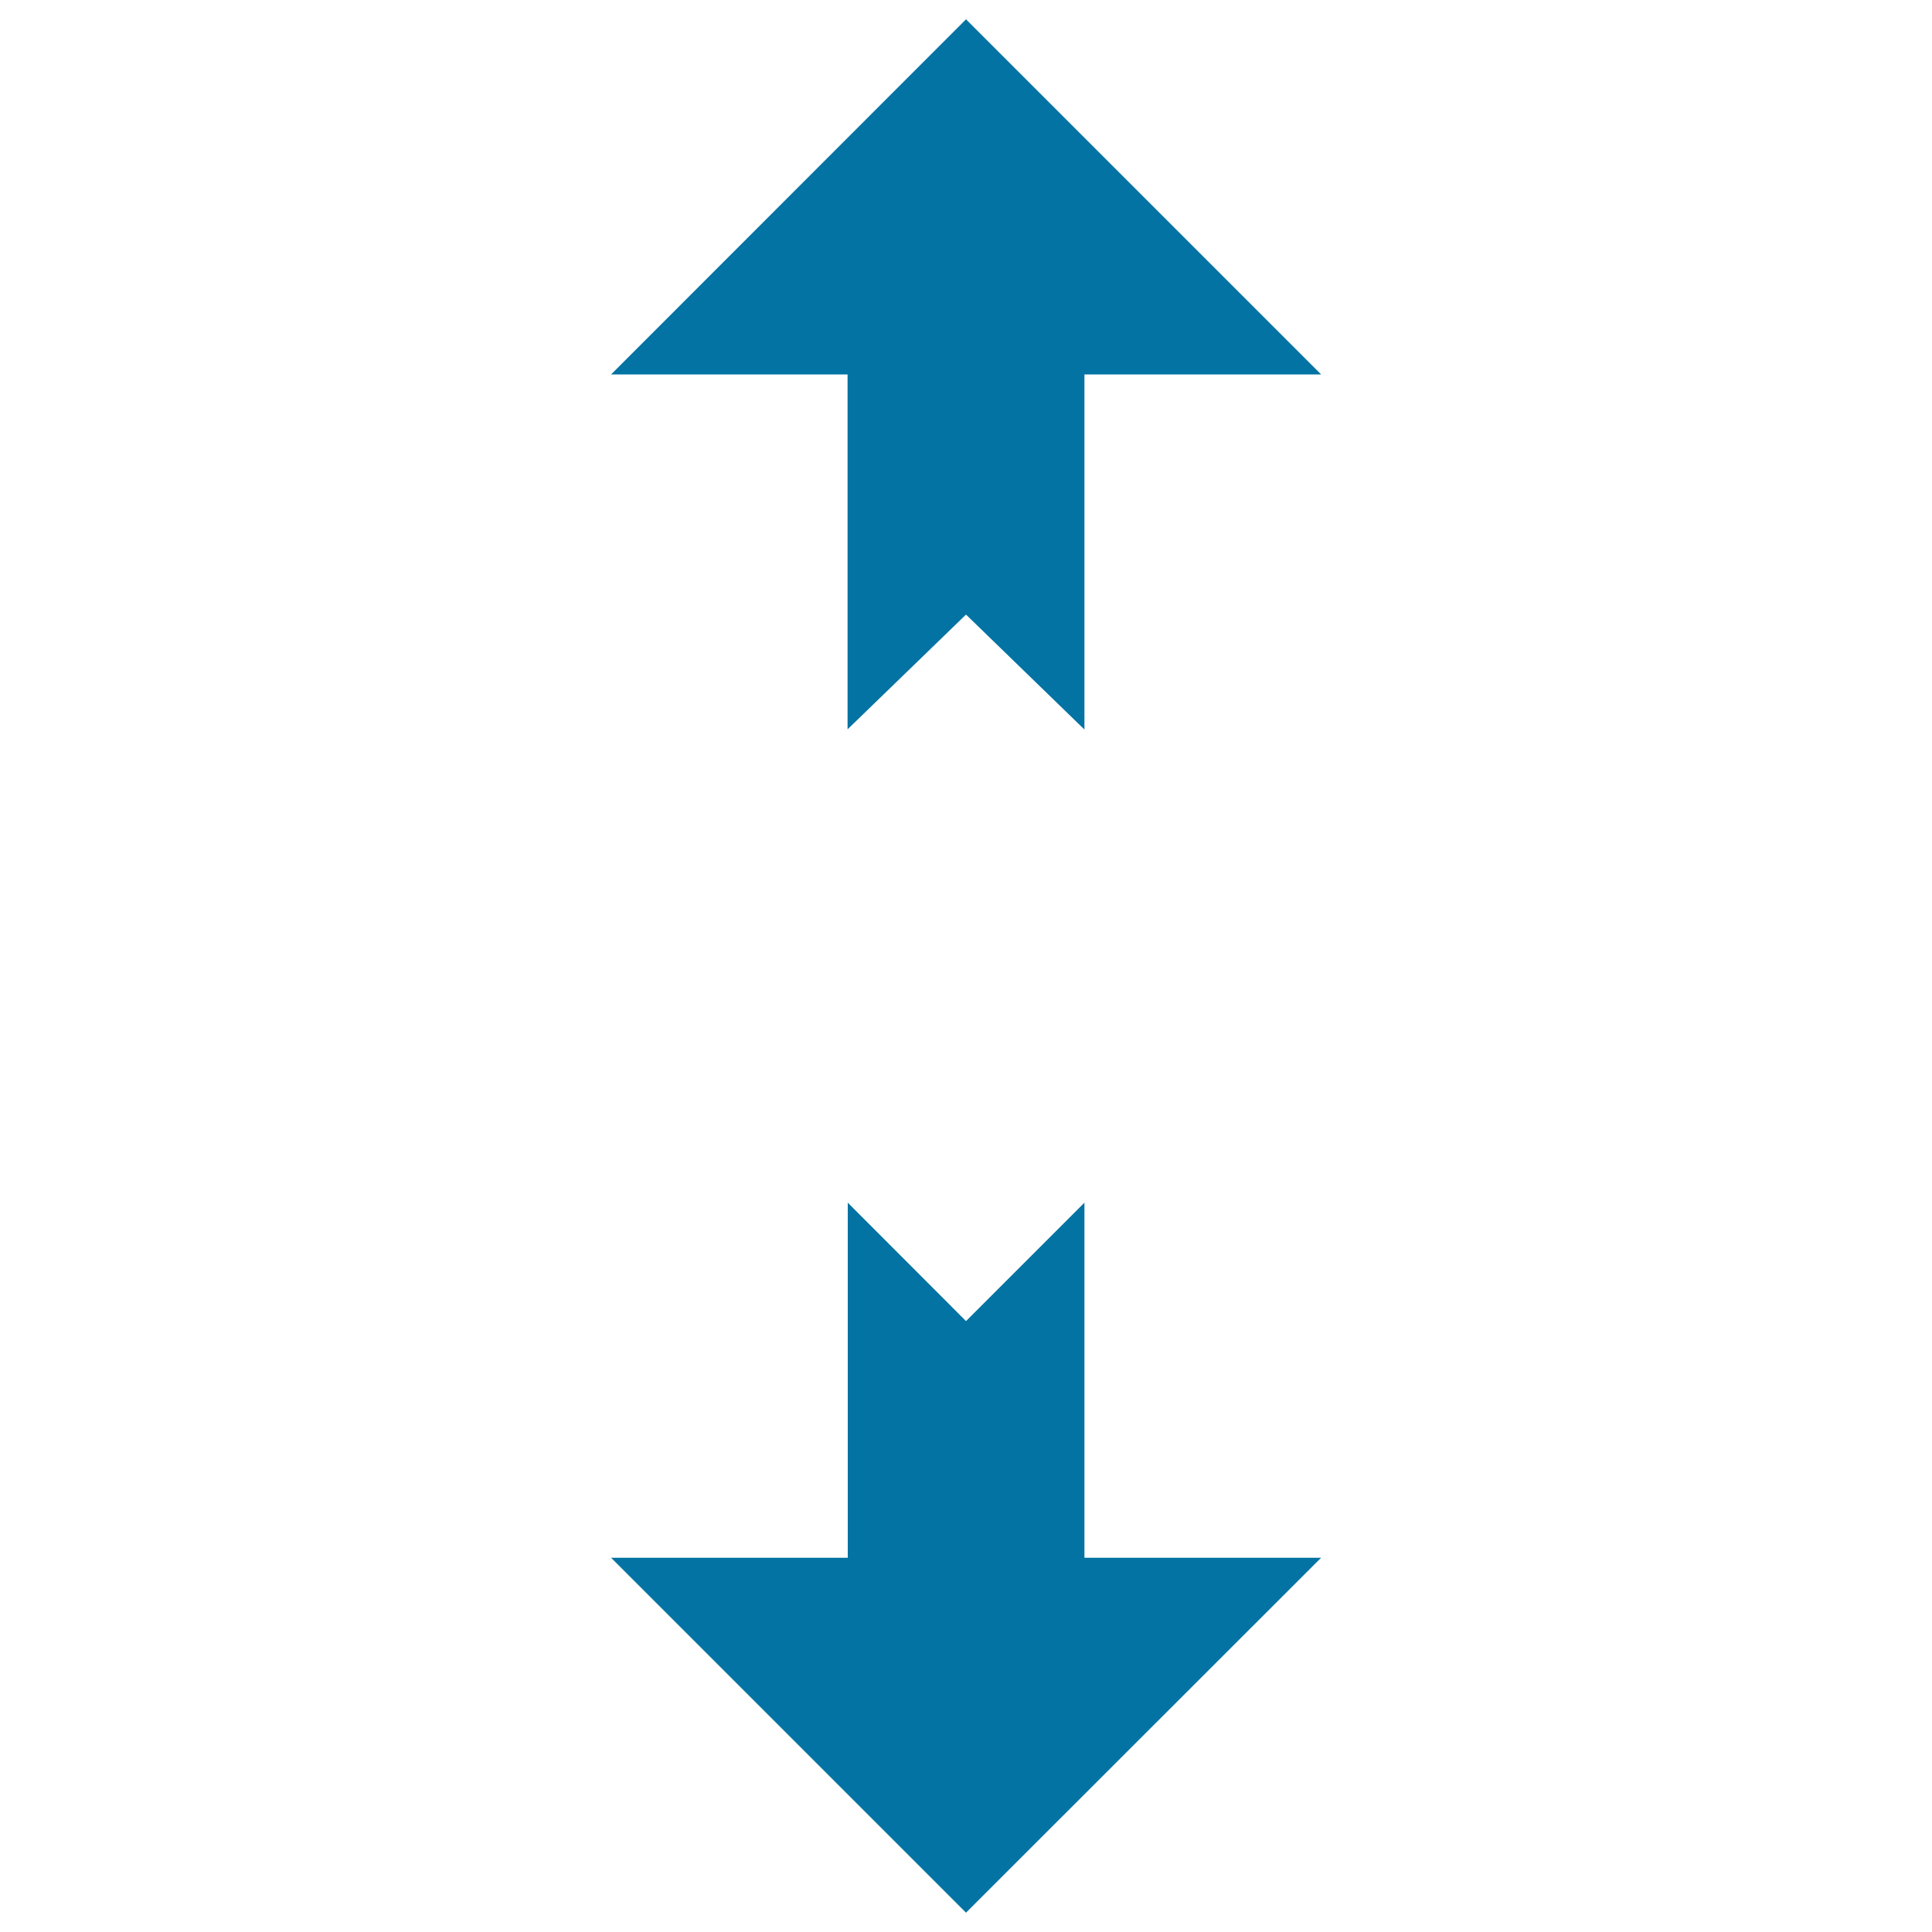
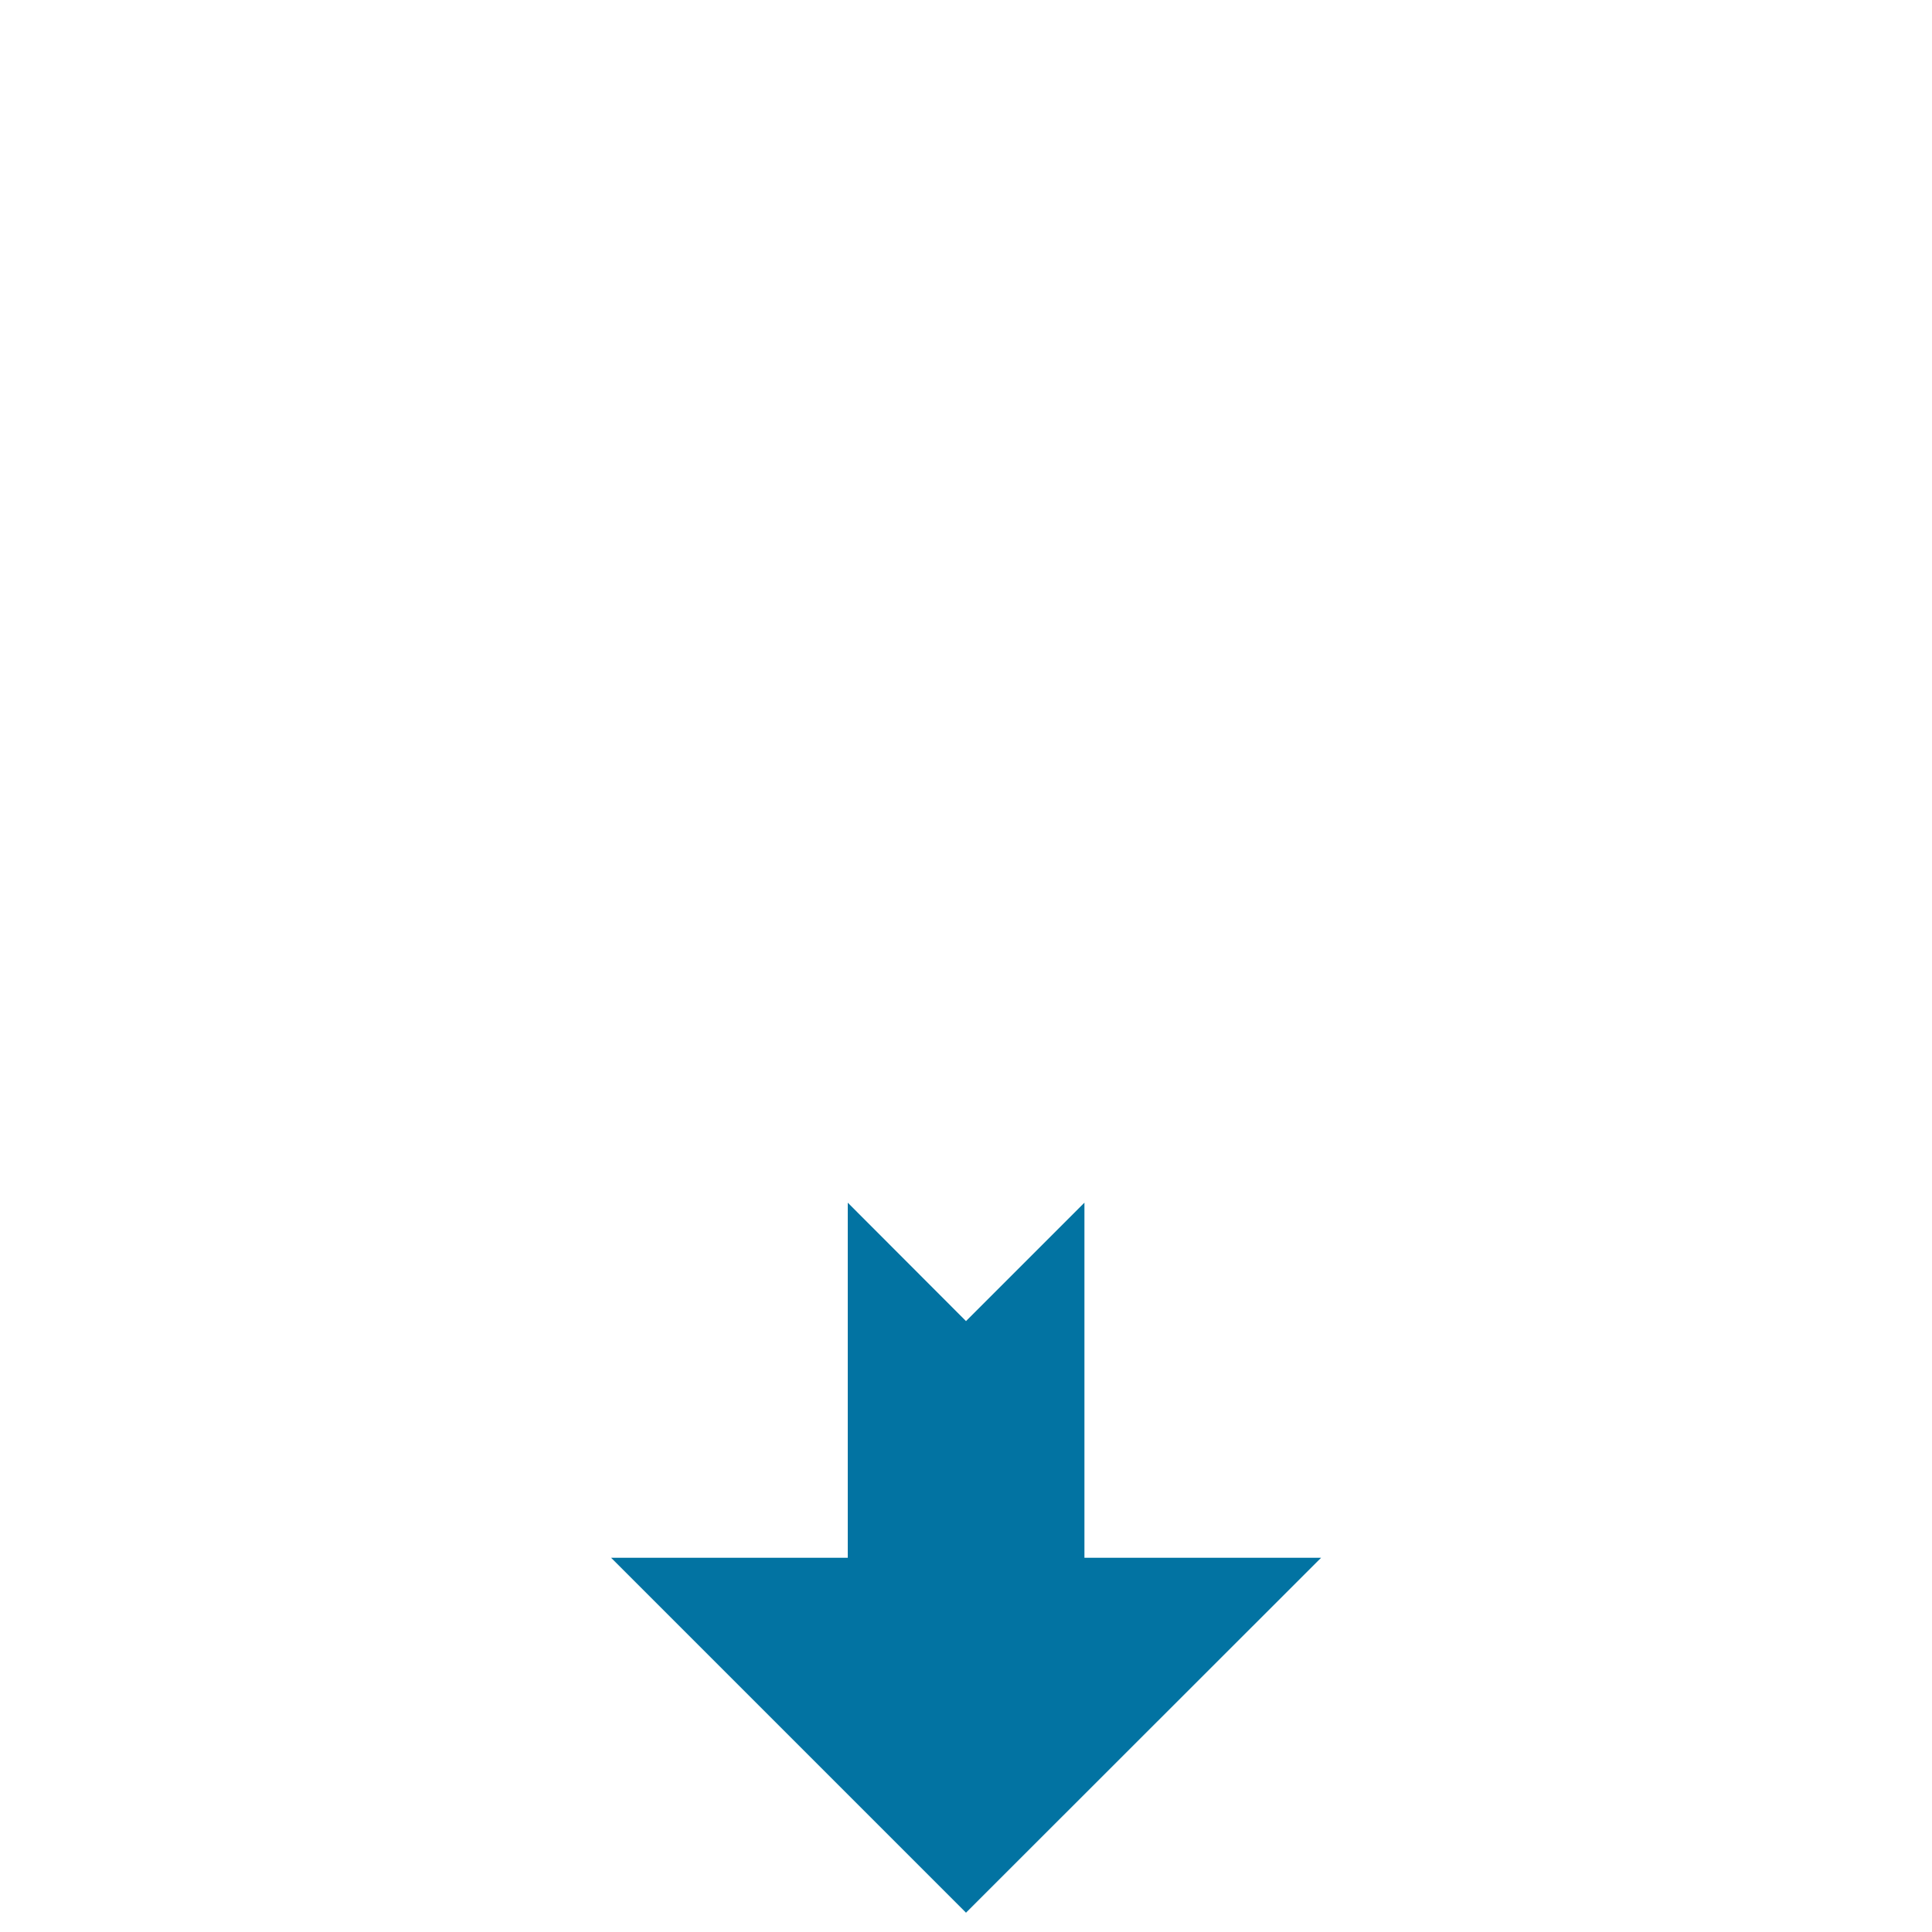
<svg xmlns="http://www.w3.org/2000/svg" viewBox="0 0 1000 1000" style="fill:#0273a2">
  <title>Move Vertical Alt SVG icon</title>
  <path d="M500,683.8l61.3-61.3v183.8h122.5L500,990L316.3,806.3h122.5V622.5L500,683.8z" />
-   <path d="M500,318.1l-61.3,59.4V193.8H316.3L500,10l183.8,183.8H561.3v183.8L500,318.1z" />
</svg>